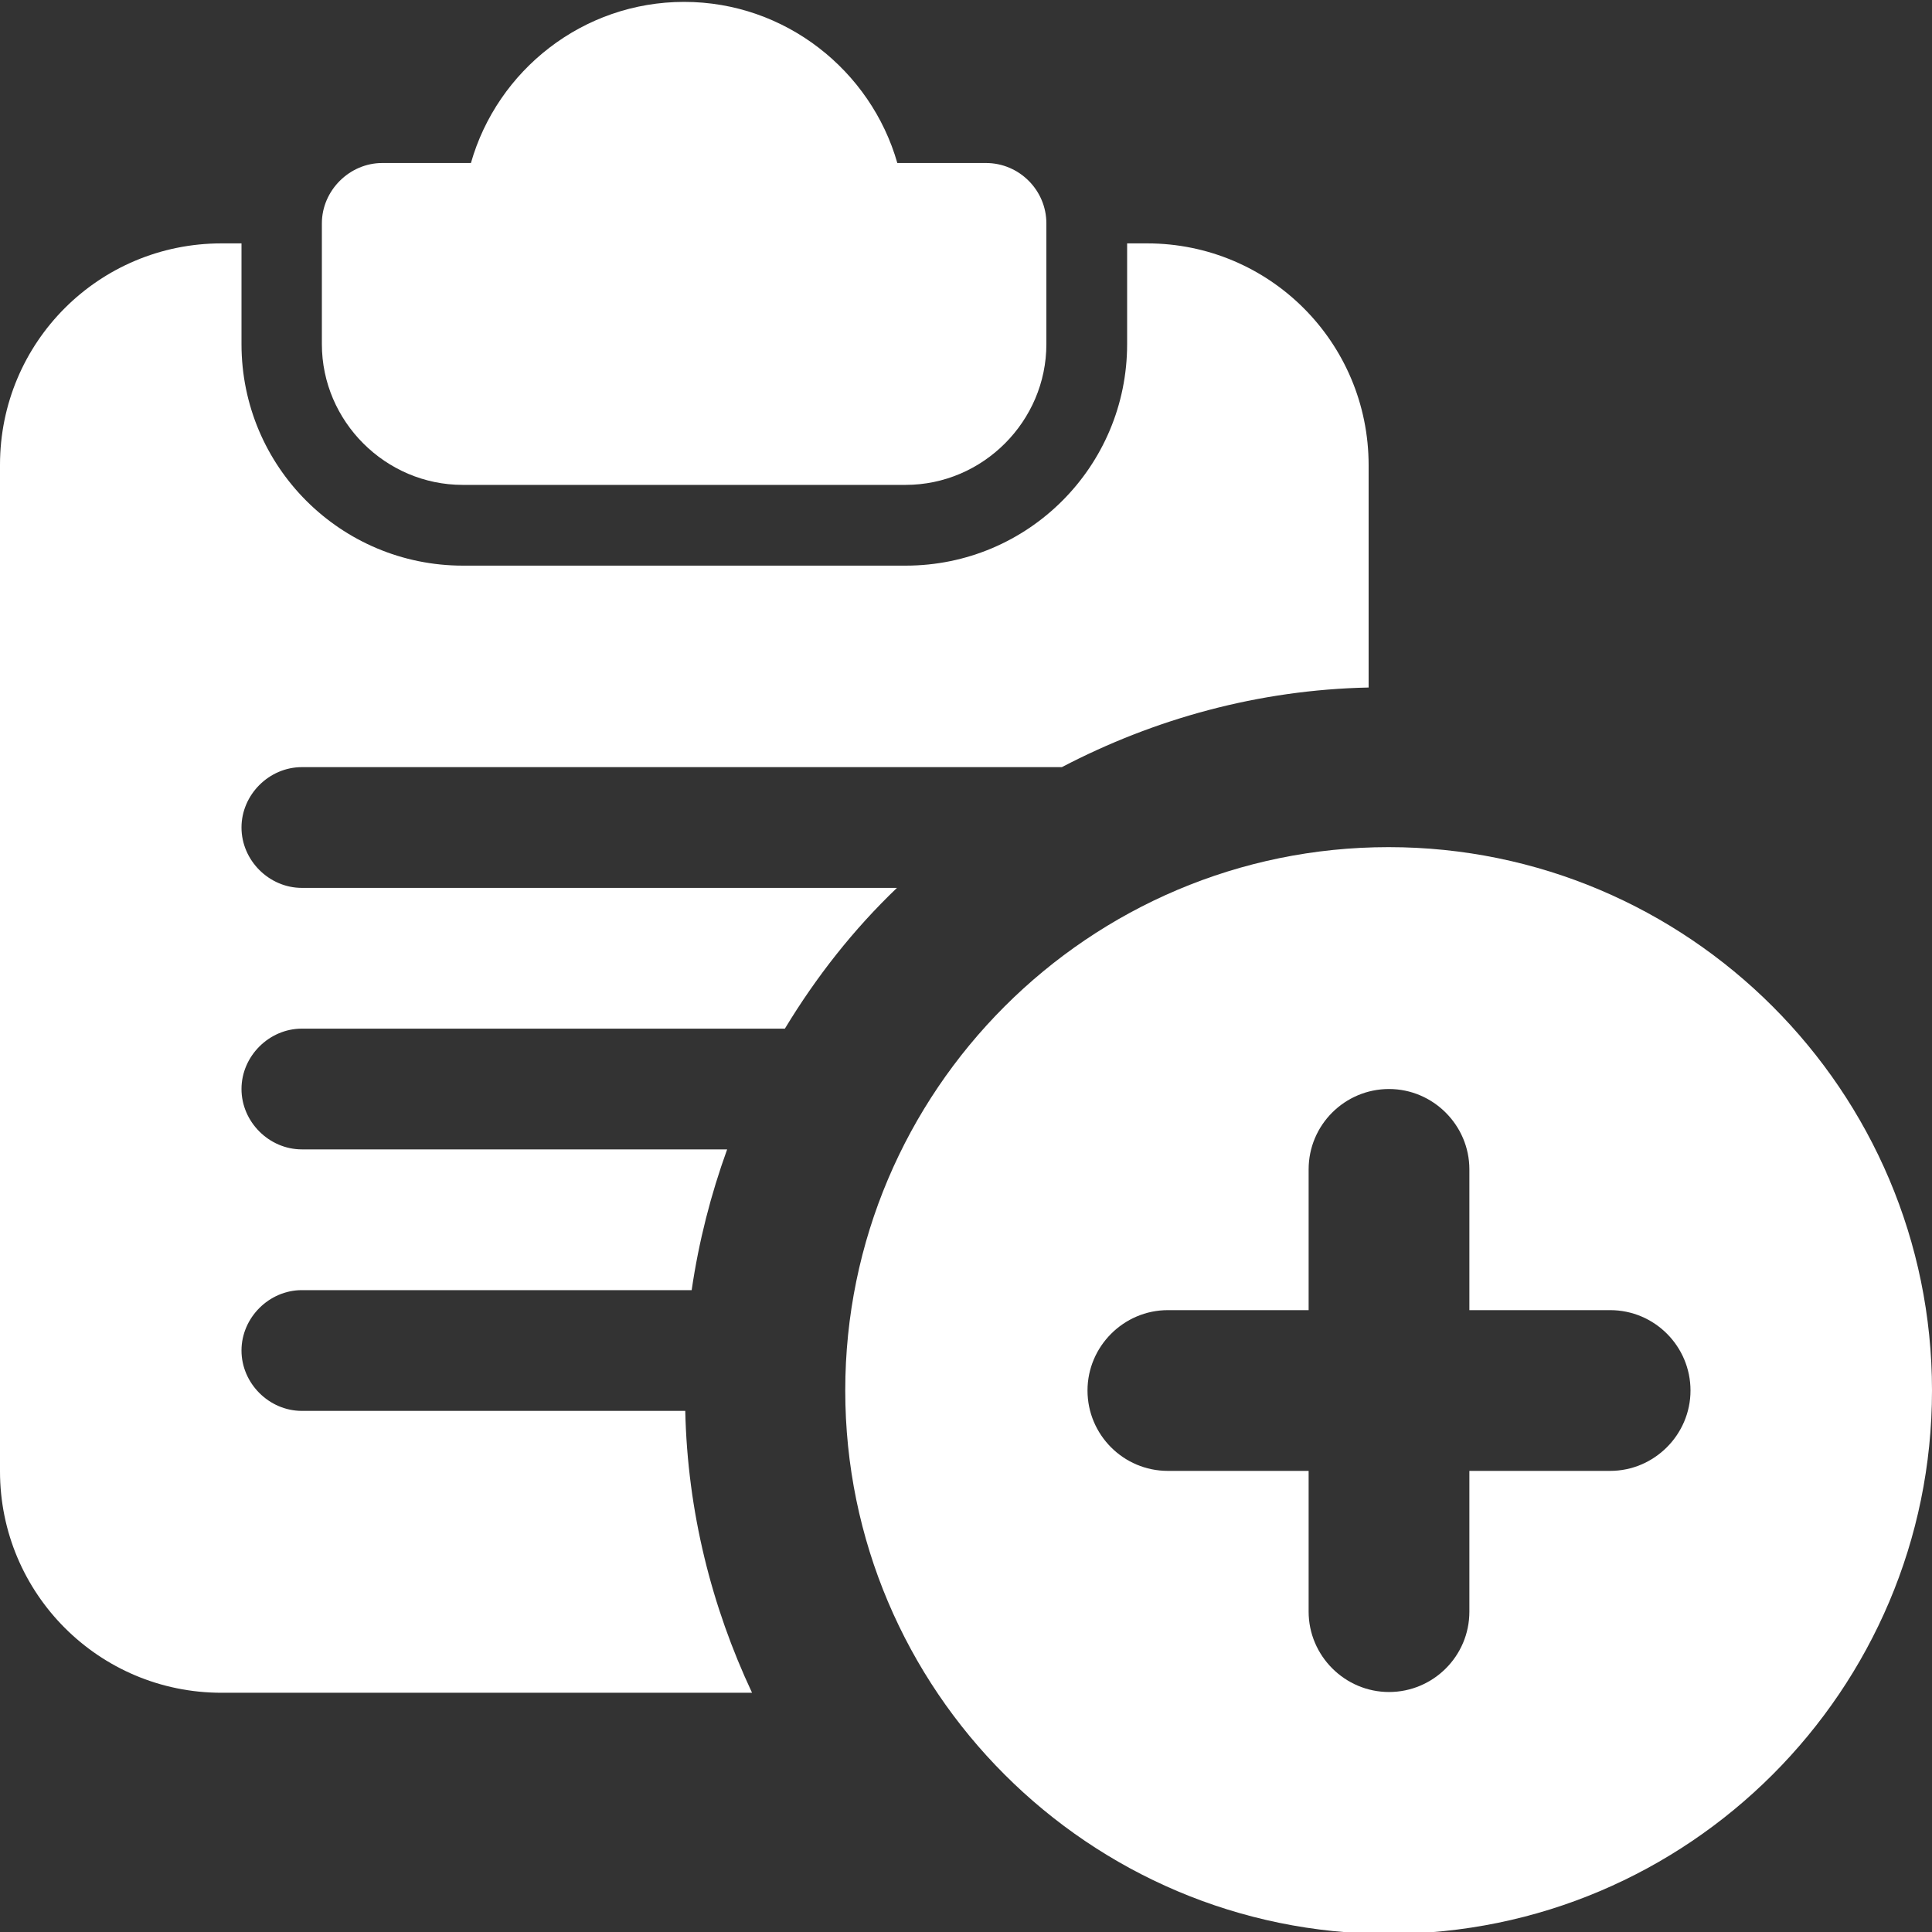
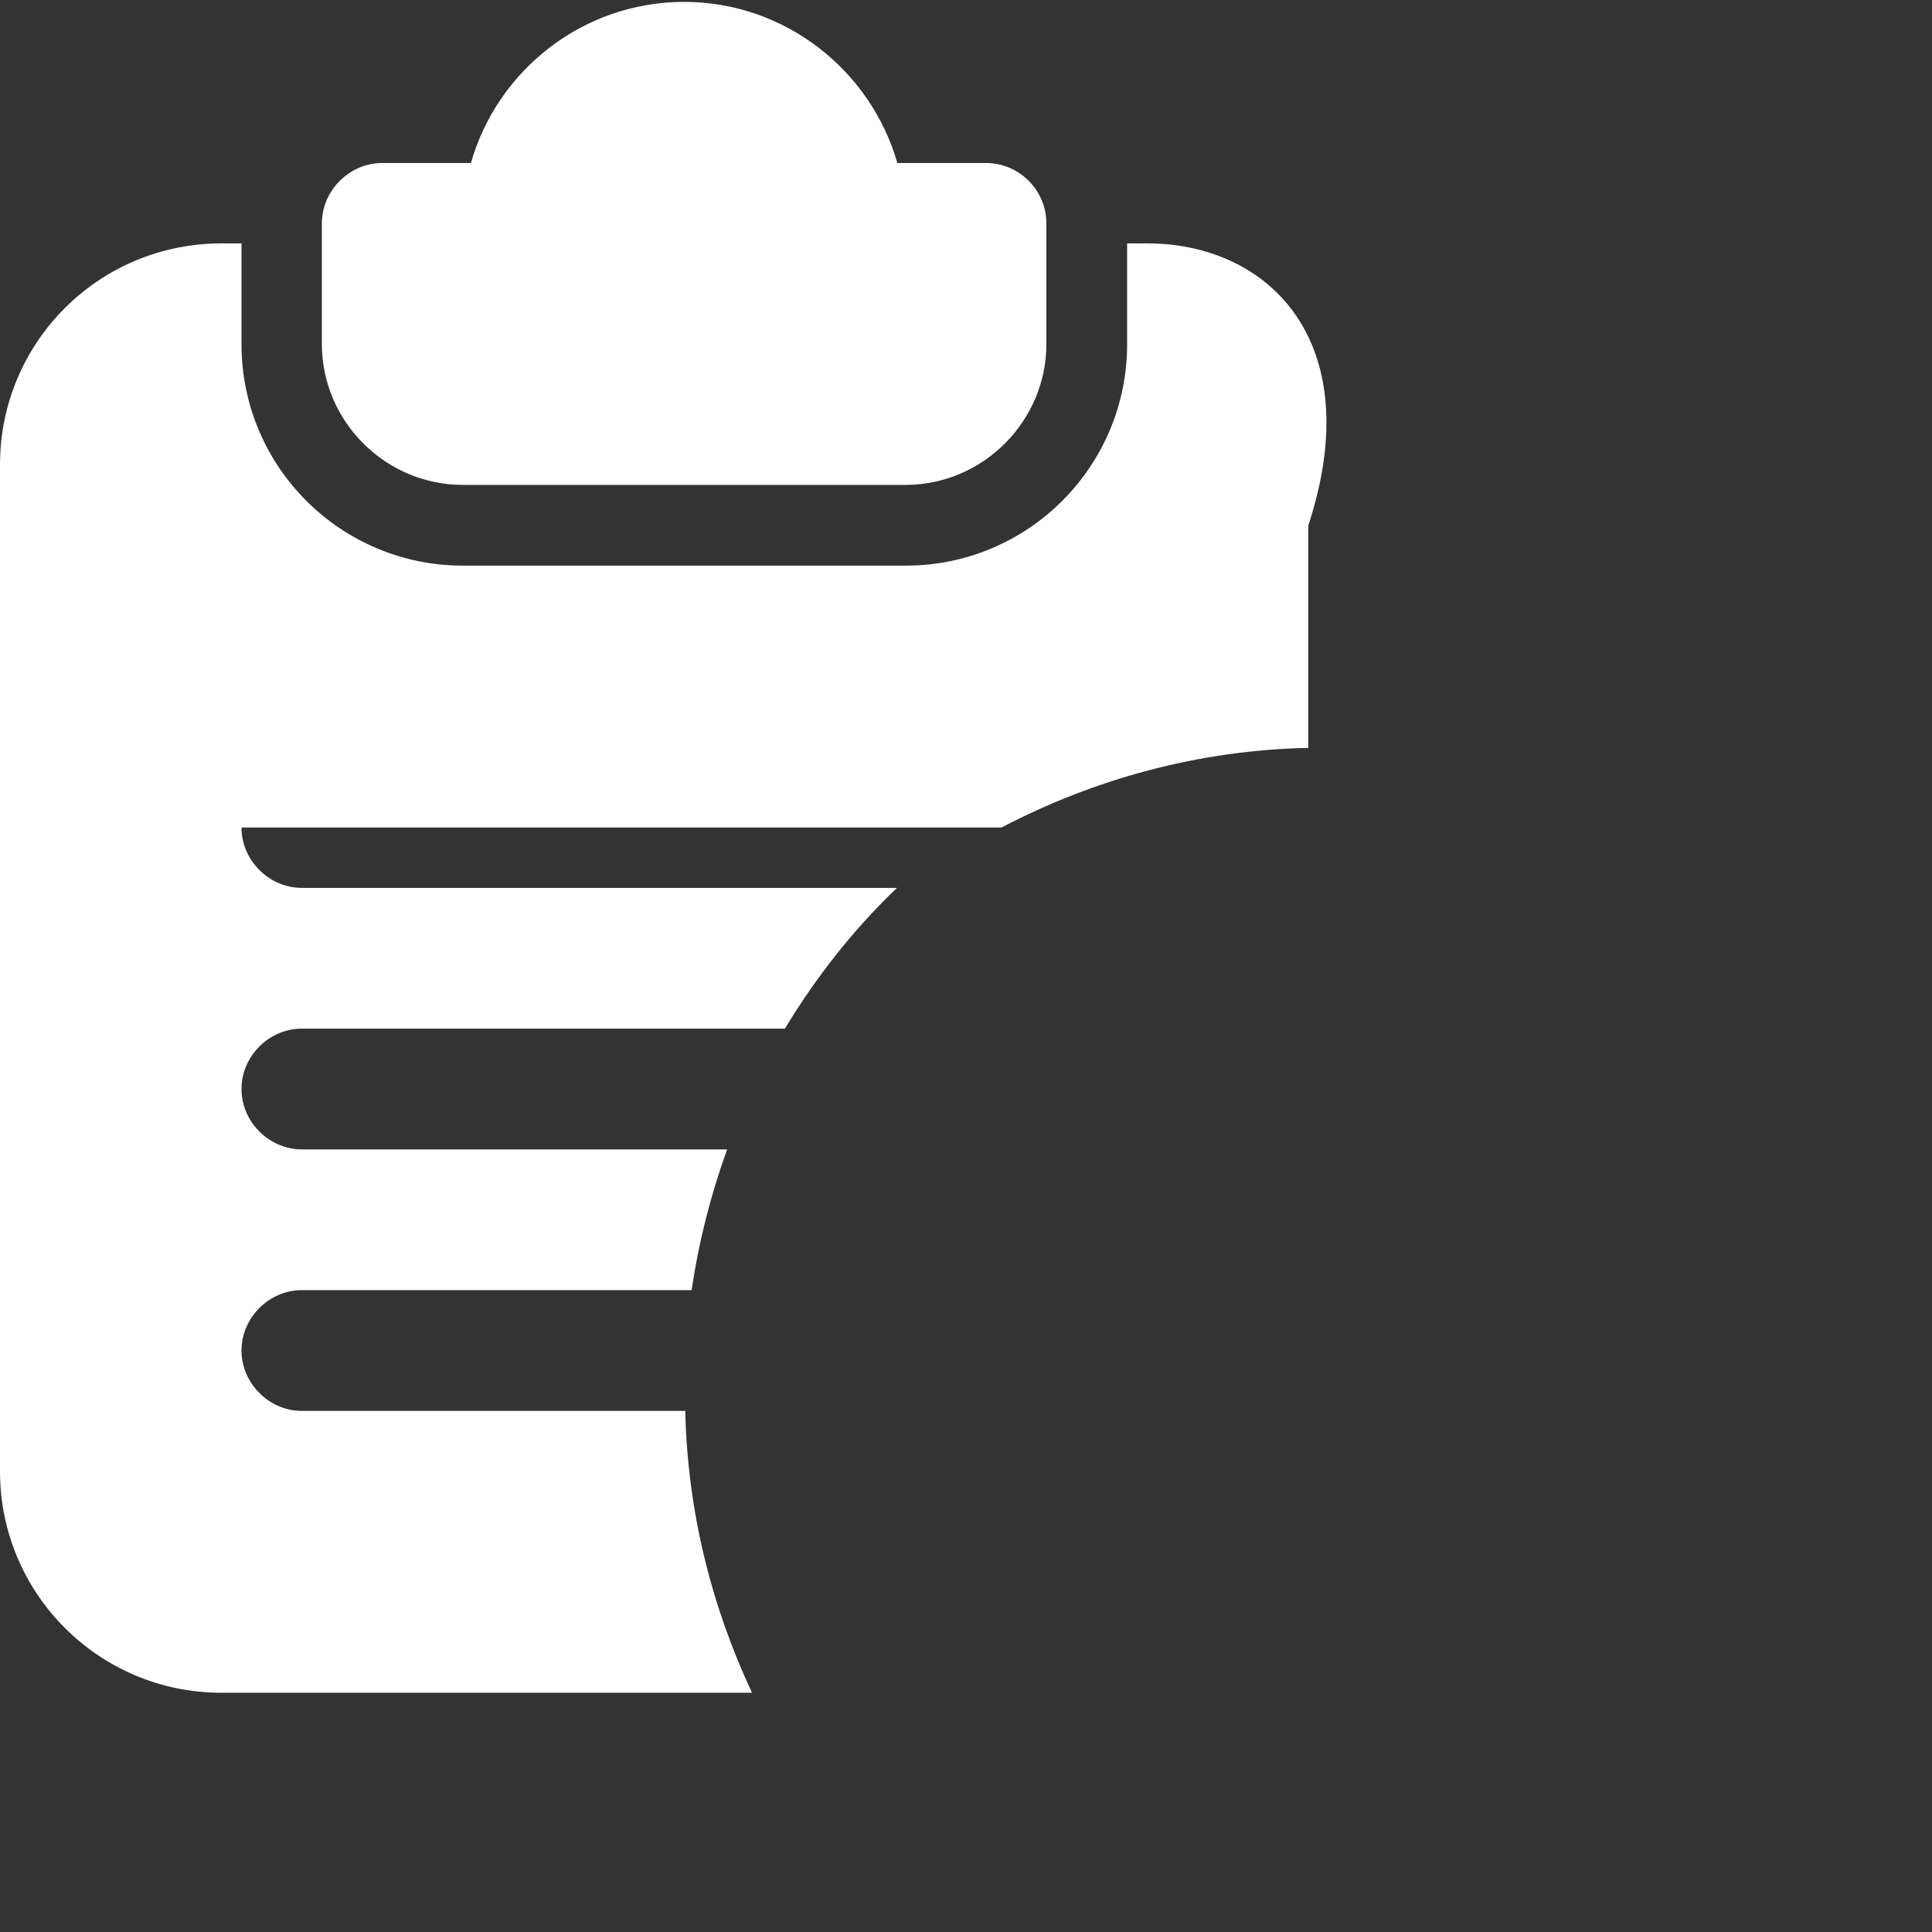
<svg xmlns="http://www.w3.org/2000/svg" version="1.1" id="Layer_1" x="0px" y="0px" viewBox="0 0 512 512" style="enable-background:new 0 0 512 512;" xml:space="preserve">
  <rect x="0" y="0" width="512" height="512" fill="#333333" stroke="none" />
  <style type="text/css">
	.st0{fill:#FFFFFF;}
</style>
  <g>
    <path class="st0" d="M261.3,43.2h-23.5c-7-24.5-29.7-42.7-56.5-42.7s-49.5,18.1-56.5,42.7h-23.5c-8.7,0-16,7.3-16,16v32   c0,20.5,16.9,37.3,37.3,37.3H240c20.5,0,37.3-16.9,37.3-37.3v-32C277.3,50.4,270.1,43.2,261.3,43.2z" />
-     <path class="st0" d="M304,64.5h-5.3v26.7c0,32.4-26.2,58.7-58.7,58.7H122.7c-32.4,0-58.7-26.2-58.7-58.7V64.5h-5.3   C26.2,64.5,0,90.7,0,123.2v266.7c0,32.4,26.2,58.7,58.7,58.7h140.6c-10.7-22.8-17.1-48-17.7-74.7H80c-8.7,0-16-7.3-16-16   c0-8.7,7.3-16,16-16h103.3c1.9-13,5.1-25.4,9.4-37.3H80c-8.7,0-16-7.3-16-16s7.3-16,16-16h128c8.3-13.7,18.1-26.2,29.7-37.3H80   c-8.7,0-16-7.3-16-16c0-8.7,7.3-16,16-16h201.4c24.5-12.8,52.1-20.5,81.3-21.1v-58.9C362.7,90.7,336.4,64.5,304,64.5z" />
-     <path class="st0" d="M368,224.5c-79.4,0-144,64.6-144,144s64.6,144,144,144s144-64.6,144-144S447.4,224.5,368,224.5z M426.7,389.8   h-37.3v37.3c0,11.8-9.6,21.3-21.3,21.3s-21.3-9.6-21.3-21.3v-37.3h-37.3c-11.8,0-21.3-9.6-21.3-21.3s9.6-21.3,21.3-21.3h37.3v-37.3   c0-11.8,9.6-21.3,21.3-21.3s21.3,9.6,21.3,21.3v37.3h37.3c11.8,0,21.3,9.6,21.3,21.3S438.4,389.8,426.7,389.8z" />
+     <path class="st0" d="M304,64.5h-5.3v26.7c0,32.4-26.2,58.7-58.7,58.7H122.7c-32.4,0-58.7-26.2-58.7-58.7V64.5h-5.3   C26.2,64.5,0,90.7,0,123.2v266.7c0,32.4,26.2,58.7,58.7,58.7h140.6c-10.7-22.8-17.1-48-17.7-74.7H80c-8.7,0-16-7.3-16-16   c0-8.7,7.3-16,16-16h103.3c1.9-13,5.1-25.4,9.4-37.3H80c-8.7,0-16-7.3-16-16s7.3-16,16-16h128c8.3-13.7,18.1-26.2,29.7-37.3H80   c-8.7,0-16-7.3-16-16h201.4c24.5-12.8,52.1-20.5,81.3-21.1v-58.9C362.7,90.7,336.4,64.5,304,64.5z" />
  </g>
</svg>